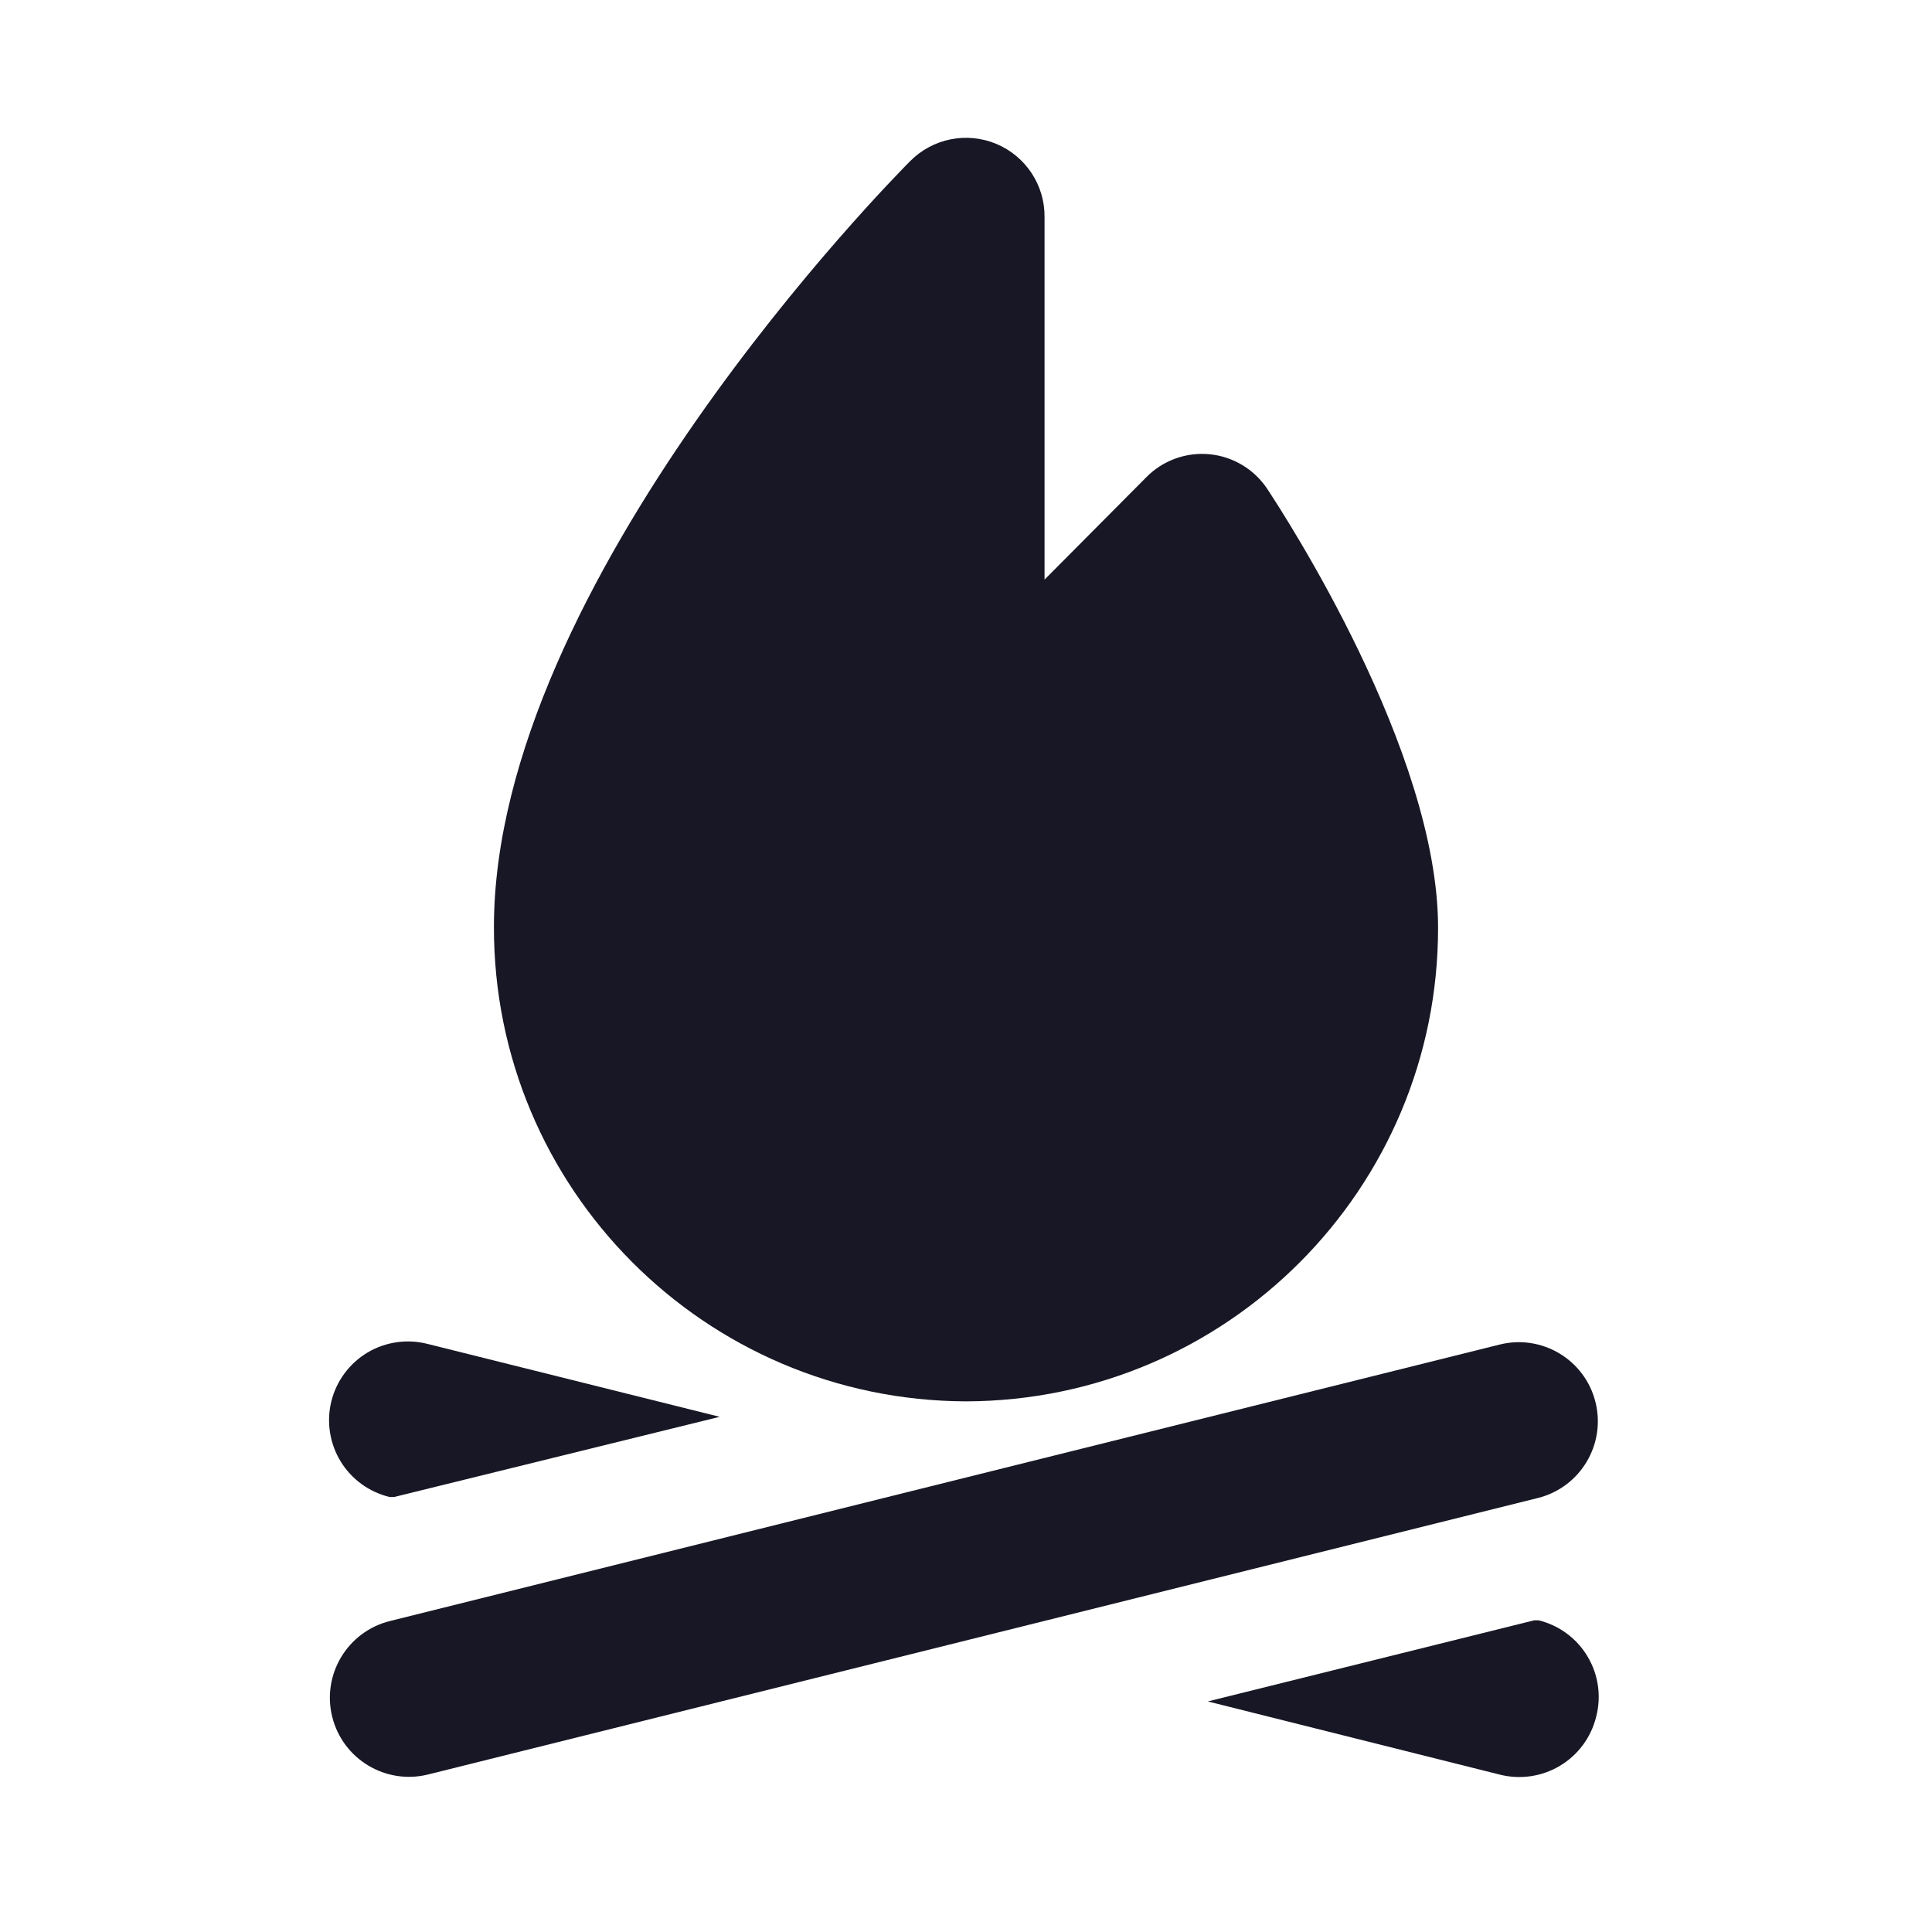
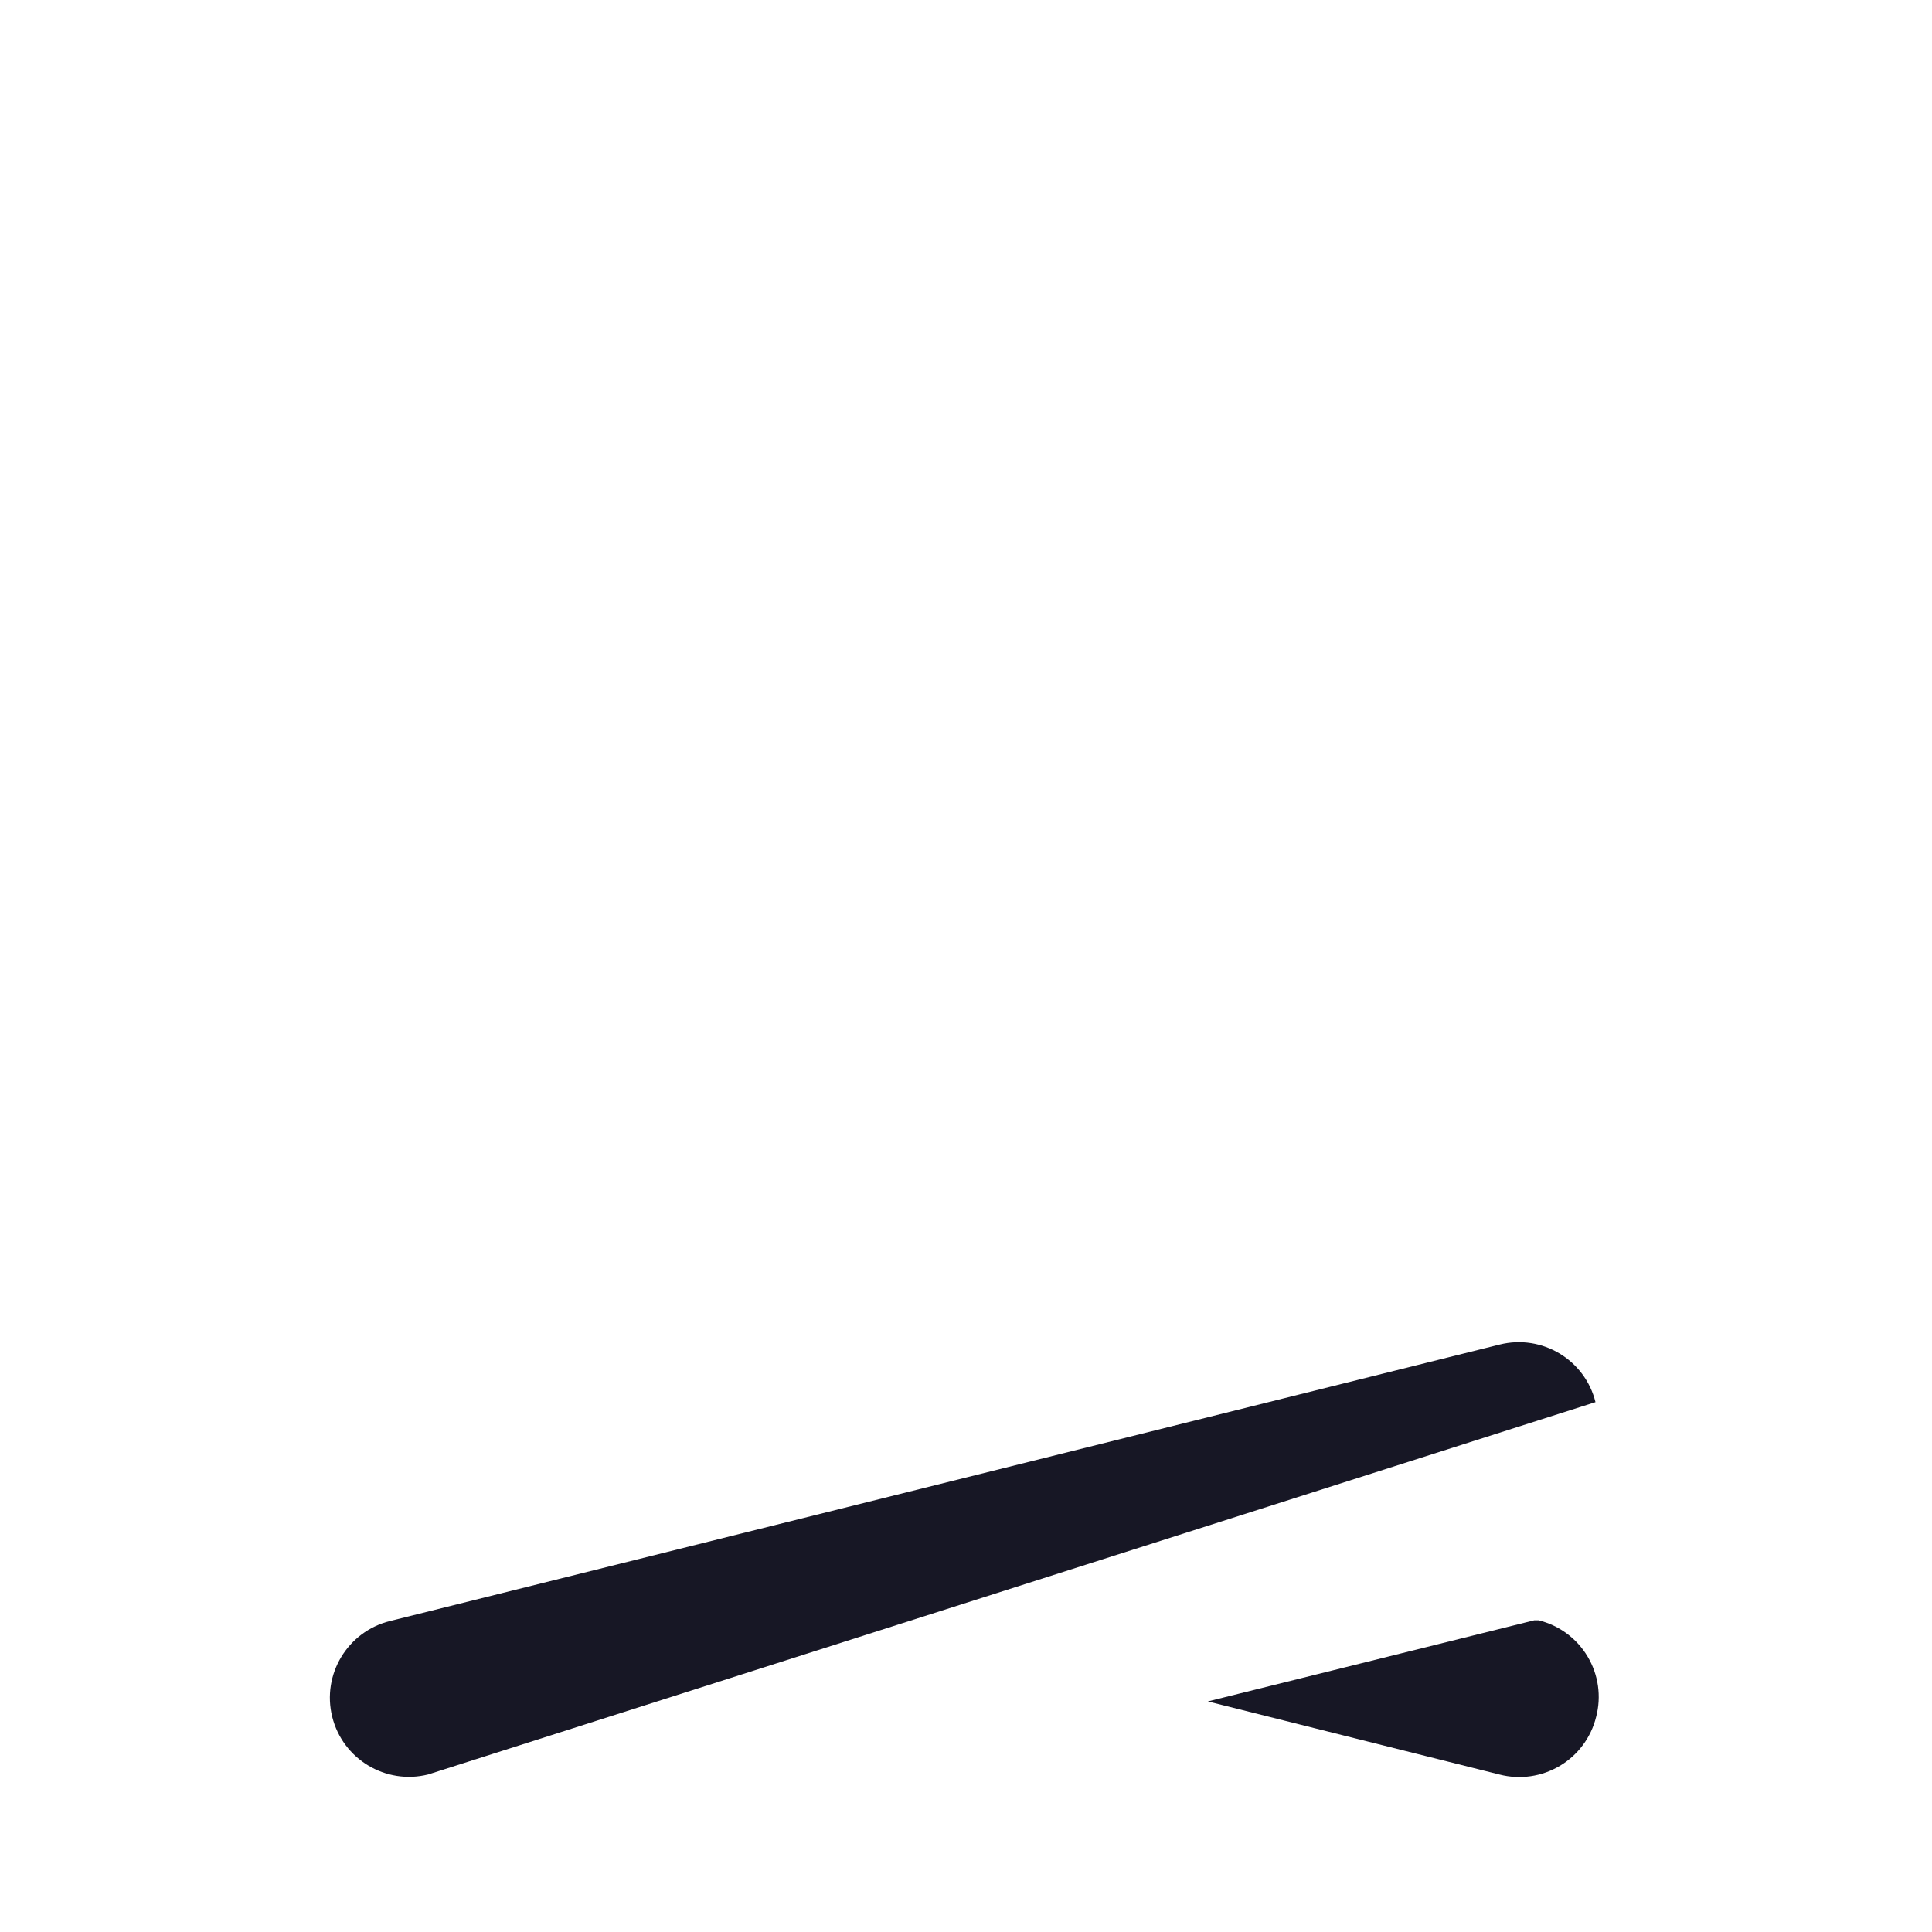
<svg xmlns="http://www.w3.org/2000/svg" width="32px" height="32px" viewBox="0 0 32 32" version="1.1">
  <title>icon/home</title>
  <g id="📱-Mobile-2.0" stroke="none" stroke-width="1" fill="none" fill-rule="evenodd">
    <g id="Contact/375" transform="translate(-90, -1087)">
      <g id="Frequently-Asked-Topics" transform="translate(0, 804)">
        <g id="Homepage/Topic" transform="translate(31, 268)">
          <g id="Cicon-Campfire-Fill" transform="translate(59, 15)">
            <rect id="矩形" x="0" y="0" width="32" height="32" />
-             <path d="M6.453,24.795 L6.528,24.795 L11.92,23.467 L7.088,22.261 C6.75,22.173 6.39,22.223 6.089,22.401 C5.789,22.58 5.572,22.871 5.488,23.211 L5.488,23.211 C5.405,23.549 5.46,23.906 5.641,24.204 C5.822,24.501 6.115,24.714 6.453,24.795 L6.453,24.795 Z" id="路径" fill="#171725" fill-rule="nonzero" />
            <path d="M20.005,28.181 L24.837,29.392 C25.176,29.479 25.536,29.427 25.836,29.248 C26.137,29.069 26.353,28.777 26.437,28.437 L26.437,28.437 C26.526,28.098 26.475,27.738 26.295,27.437 C26.116,27.136 25.823,26.92 25.483,26.837 L25.413,26.837 L20.005,28.181 Z" id="路径" fill="#171725" fill-rule="nonzero" />
-             <path d="M6.493,24.521 L25.437,24.521 C26.16,24.521 26.746,25.107 26.746,25.83 C26.746,26.553 26.16,27.14 25.437,27.14 L6.493,27.14 C5.77,27.14 5.183,26.553 5.183,25.83 C5.183,25.107 5.77,24.521 6.493,24.521 Z" id="矩形" fill="#171725" fill-rule="nonzero" transform="translate(15.965, 25.83) rotate(-13.99) translate(-15.965, -25.83) " />
+             <path d="M6.493,24.521 L25.437,24.521 C26.16,24.521 26.746,25.107 26.746,25.83 L6.493,27.14 C5.77,27.14 5.183,26.553 5.183,25.83 C5.183,25.107 5.77,24.521 6.493,24.521 Z" id="矩形" fill="#171725" fill-rule="nonzero" transform="translate(15.965, 25.83) rotate(-13.99) translate(-15.965, -25.83) " />
            <rect id="矩形" x="5.264" y="2.293" width="21.477" height="27.413" />
-             <path d="M16,23.211 C20.324,23.199 23.822,19.689 23.819,15.365 C23.819,12.437 21.28,8.539 20.992,8.101 C20.777,7.775 20.426,7.562 20.036,7.524 C19.647,7.486 19.261,7.625 18.987,7.904 L17.301,9.6 L17.301,3.6 C17.308,3.07 16.992,2.589 16.504,2.384 C16.015,2.179 15.451,2.291 15.077,2.667 C14.795,2.949 8.181,9.648 8.181,15.355 C8.175,19.681 11.673,23.196 16,23.211" id="路径" fill="#171725" fill-rule="nonzero" />
          </g>
        </g>
      </g>
    </g>
  </g>
</svg>